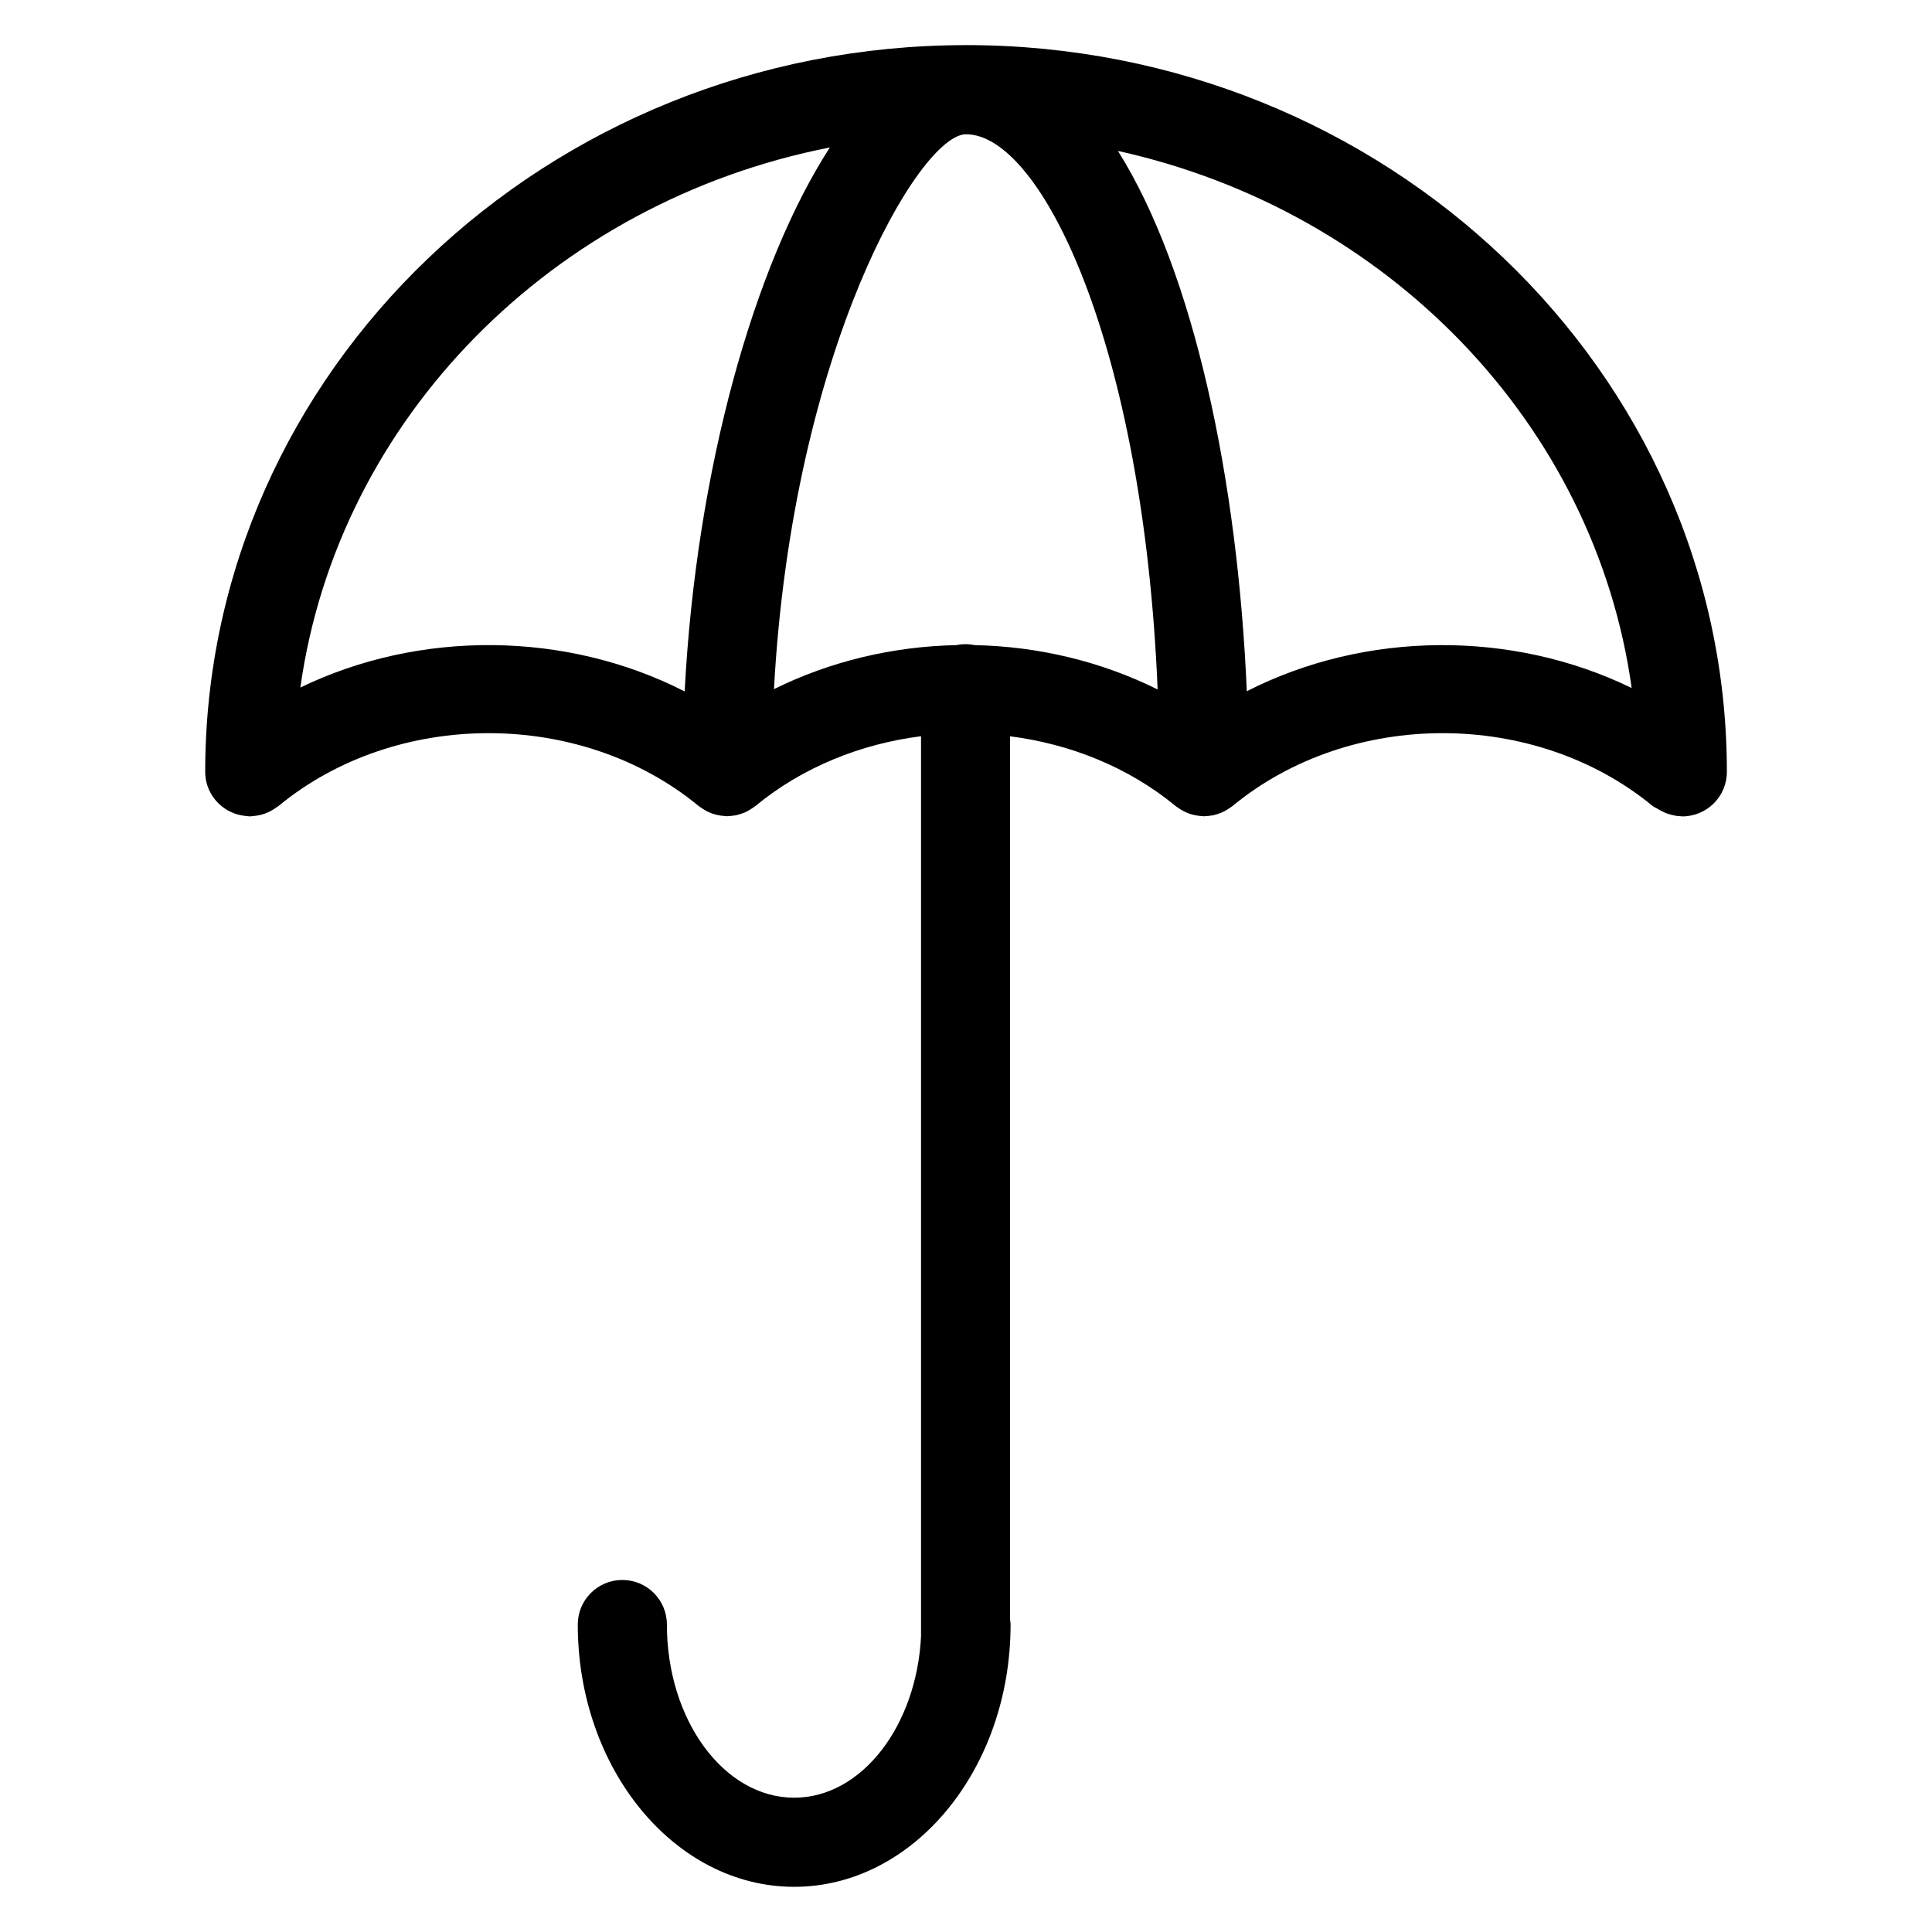
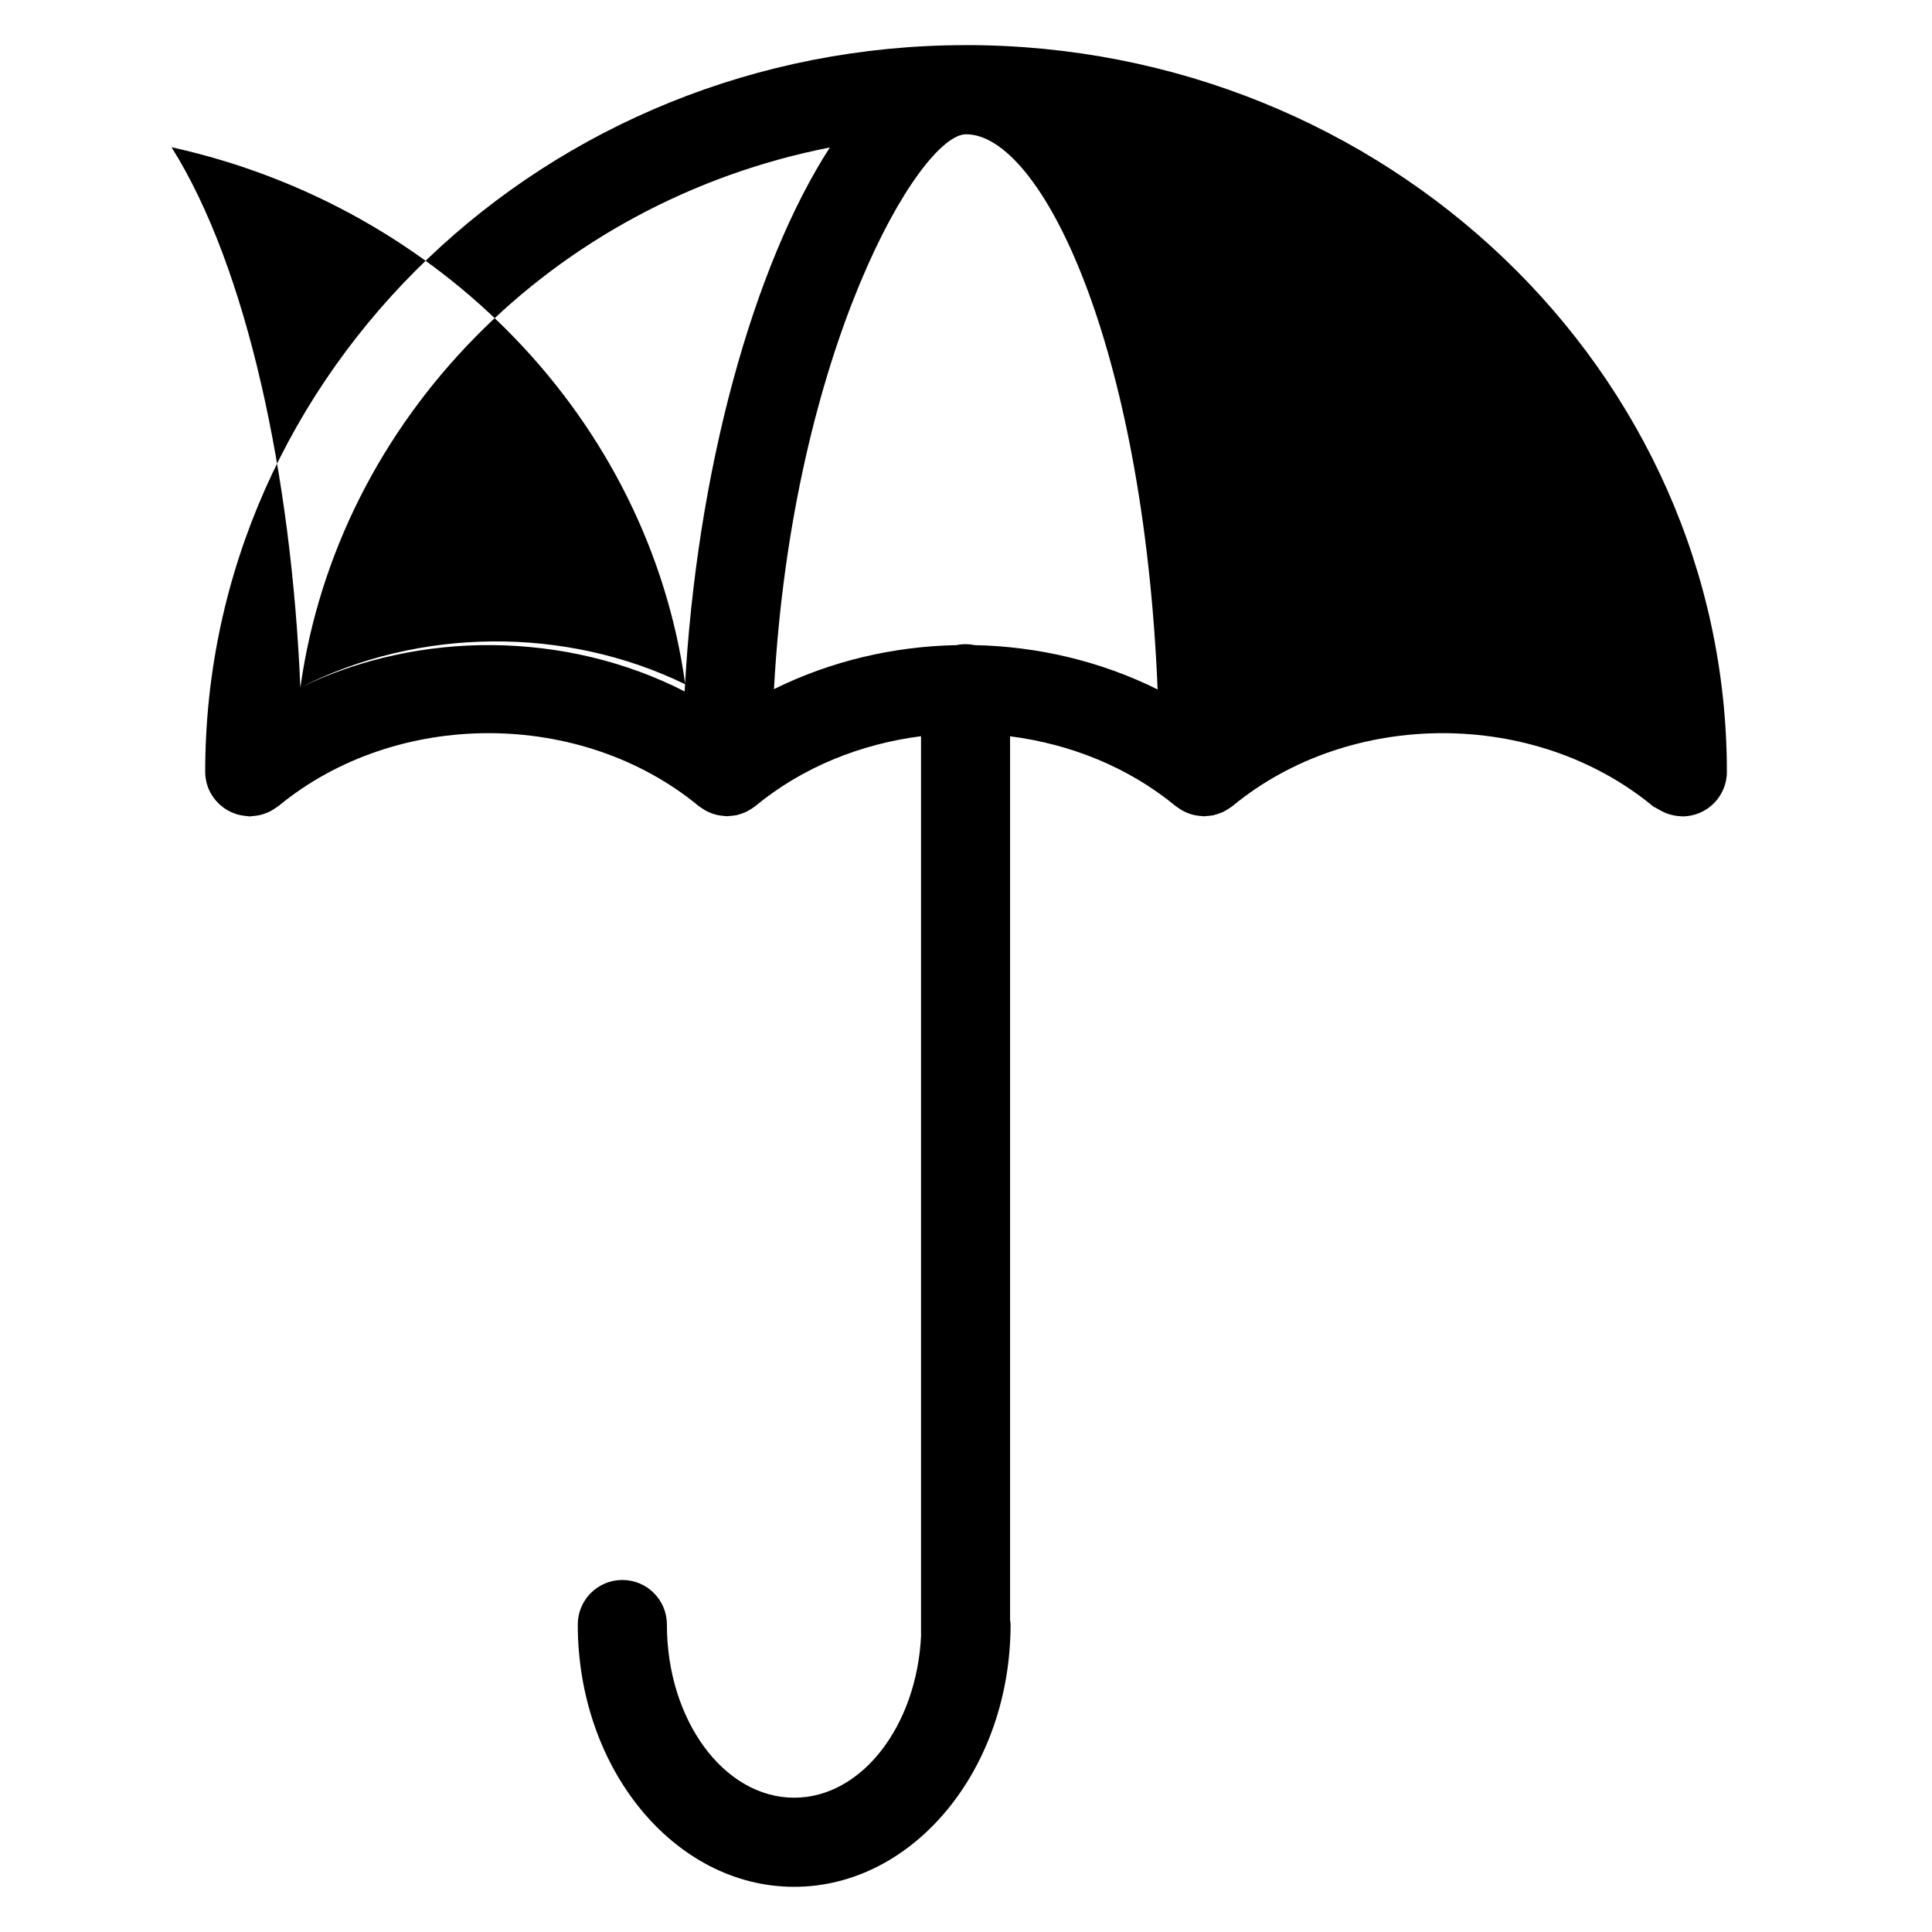
<svg xmlns="http://www.w3.org/2000/svg" fill="#000000" width="800px" height="800px" version="1.1" viewBox="144 144 512 512">
-   <path d="m400 155.96c-111.18 0-201.62 86.395-201.62 192.58 0 5.367 3.606 9.848 8.508 11.281 0.008 0 0.023 0.008 0.039 0.016 0.637 0.18 1.289 0.309 1.969 0.379 0.156 0.016 0.309 0.031 0.465 0.047 0.285 0.016 0.543 0.086 0.828 0.086s0.543-0.062 0.82-0.086c0.277-0.016 0.543-0.047 0.82-0.078 0.457-0.062 0.906-0.148 1.348-0.262 0.348-0.086 0.676-0.195 1.016-0.316 0.363-0.133 0.707-0.27 1.047-0.434 0.387-0.18 0.762-0.387 1.133-0.613 0.27-0.164 0.52-0.332 0.781-0.52 0.203-0.148 0.434-0.262 0.637-0.426 31.227-25.758 80.152-25.758 111.38 0 0.008 0.008 0.023 0.008 0.031 0.016 0.156 0.125 0.324 0.219 0.48 0.34 0.324 0.234 0.652 0.449 1 0.652 0.324 0.188 0.637 0.371 0.977 0.527 0.301 0.141 0.598 0.27 0.906 0.379 0.141 0.055 0.27 0.102 0.41 0.148 0.285 0.094 0.566 0.172 0.852 0.242 0.363 0.094 0.723 0.156 1.094 0.211 0.418 0.062 0.828 0.102 1.25 0.125 0.164 0.008 0.332 0.047 0.504 0.055h0.008c0.172 0 0.34-0.047 0.52-0.055 0.434-0.016 0.859-0.062 1.289-0.125 0.219-0.031 0.449-0.039 0.66-0.086 0.141-0.031 0.27-0.086 0.402-0.125 0.379-0.094 0.754-0.219 1.125-0.355 0.27-0.094 0.535-0.172 0.797-0.293 0.141-0.062 0.27-0.133 0.402-0.195 0.285-0.141 0.551-0.309 0.828-0.473 0.309-0.18 0.605-0.363 0.891-0.566 0.141-0.102 0.285-0.195 0.426-0.316 0.055-0.047 0.125-0.07 0.18-0.125 12.531-10.336 27.93-16.453 43.879-18.492v238.17c0 0.07 0.016 0.133 0.016 0.195-1.145 23.941-15.77 42.941-33.633 42.941-18.602 0-33.73-20.586-33.73-45.895 0-6.519-5.281-11.809-11.809-11.809-6.527 0-11.809 5.289-11.809 11.809 0 38.328 25.727 69.512 57.348 69.512 31.621 0 57.348-31.18 57.348-69.512 0-0.449-0.086-0.867-0.133-1.301v-234.09c15.949 2.039 31.348 8.156 43.887 18.5 0.016 0.008 0.039 0.016 0.055 0.031 0.141 0.117 0.293 0.195 0.441 0.309 0.34 0.25 0.684 0.473 1.047 0.684 0.309 0.18 0.613 0.355 0.938 0.504 0.301 0.141 0.598 0.27 0.906 0.387 0.141 0.055 0.277 0.102 0.418 0.156 0.285 0.094 0.566 0.164 0.859 0.242 0.348 0.086 0.707 0.156 1.07 0.203 0.434 0.062 0.852 0.109 1.289 0.133 0.164 0.008 0.309 0.047 0.48 0.047h0.008 0.008c0.164 0 0.324-0.039 0.496-0.047 0.465-0.016 0.906-0.062 1.363-0.141 0.203-0.031 0.418-0.031 0.613-0.078 0.133-0.031 0.242-0.086 0.379-0.117 0.418-0.102 0.82-0.234 1.211-0.379 0.242-0.086 0.496-0.164 0.723-0.27 0.133-0.055 0.25-0.125 0.387-0.188 0.316-0.156 0.621-0.332 0.922-0.52 0.277-0.164 0.543-0.332 0.812-0.52 0.141-0.102 0.285-0.188 0.418-0.301 0.07-0.055 0.148-0.086 0.211-0.141 31.219-25.766 80.152-25.758 111.37 0 0.363 0.301 0.805 0.418 1.18 0.668 0.211 0.148 0.457 0.25 0.676 0.387 0.844 0.473 1.684 0.883 2.59 1.125 0.969 0.293 1.969 0.488 3.023 0.512 0.016 0 0.023 0.008 0.039 0.008h0.016c0.109 0 0.203 0.031 0.316 0.031 6.519 0 11.809-5.281 11.809-11.809-0.012-106.19-90.453-192.59-201.63-192.59zm50.781 170.75c-15.027-7.469-31.699-11.406-48.5-11.746-0.781-0.164-1.59-0.25-2.418-0.25s-1.637 0.086-2.418 0.25c-16.734 0.34-33.348 4.242-48.336 11.668 4.894-89.988 38.609-147.05 50.891-147.05 19.867 0 46.996 55.449 50.781 147.13zm-227.18-0.512c9.98-71.305 66.938-128.72 140.32-143.12-20.129 31.133-35.426 85.508-38.477 144.16-31.332-16.02-70.191-16.367-101.84-1.039zm250.81 0.984c-2.379-55.992-14.027-111.18-34.141-143.18 71.383 15.742 126.41 72.328 136.14 142.33-31.672-15.441-70.609-15.156-102 0.855z" />
+   <path d="m400 155.96c-111.18 0-201.62 86.395-201.62 192.58 0 5.367 3.606 9.848 8.508 11.281 0.008 0 0.023 0.008 0.039 0.016 0.637 0.18 1.289 0.309 1.969 0.379 0.156 0.016 0.309 0.031 0.465 0.047 0.285 0.016 0.543 0.086 0.828 0.086s0.543-0.062 0.82-0.086c0.277-0.016 0.543-0.047 0.82-0.078 0.457-0.062 0.906-0.148 1.348-0.262 0.348-0.086 0.676-0.195 1.016-0.316 0.363-0.133 0.707-0.27 1.047-0.434 0.387-0.18 0.762-0.387 1.133-0.613 0.27-0.164 0.52-0.332 0.781-0.52 0.203-0.148 0.434-0.262 0.637-0.426 31.227-25.758 80.152-25.758 111.38 0 0.008 0.008 0.023 0.008 0.031 0.016 0.156 0.125 0.324 0.219 0.48 0.34 0.324 0.234 0.652 0.449 1 0.652 0.324 0.188 0.637 0.371 0.977 0.527 0.301 0.141 0.598 0.27 0.906 0.379 0.141 0.055 0.27 0.102 0.41 0.148 0.285 0.094 0.566 0.172 0.852 0.242 0.363 0.094 0.723 0.156 1.094 0.211 0.418 0.062 0.828 0.102 1.25 0.125 0.164 0.008 0.332 0.047 0.504 0.055h0.008c0.172 0 0.34-0.047 0.52-0.055 0.434-0.016 0.859-0.062 1.289-0.125 0.219-0.031 0.449-0.039 0.66-0.086 0.141-0.031 0.27-0.086 0.402-0.125 0.379-0.094 0.754-0.219 1.125-0.355 0.27-0.094 0.535-0.172 0.797-0.293 0.141-0.062 0.27-0.133 0.402-0.195 0.285-0.141 0.551-0.309 0.828-0.473 0.309-0.18 0.605-0.363 0.891-0.566 0.141-0.102 0.285-0.195 0.426-0.316 0.055-0.047 0.125-0.07 0.18-0.125 12.531-10.336 27.93-16.453 43.879-18.492v238.17c0 0.07 0.016 0.133 0.016 0.195-1.145 23.941-15.77 42.941-33.633 42.941-18.602 0-33.73-20.586-33.73-45.895 0-6.519-5.281-11.809-11.809-11.809-6.527 0-11.809 5.289-11.809 11.809 0 38.328 25.727 69.512 57.348 69.512 31.621 0 57.348-31.18 57.348-69.512 0-0.449-0.086-0.867-0.133-1.301v-234.09c15.949 2.039 31.348 8.156 43.887 18.5 0.016 0.008 0.039 0.016 0.055 0.031 0.141 0.117 0.293 0.195 0.441 0.309 0.34 0.25 0.684 0.473 1.047 0.684 0.309 0.18 0.613 0.355 0.938 0.504 0.301 0.141 0.598 0.27 0.906 0.387 0.141 0.055 0.277 0.102 0.418 0.156 0.285 0.094 0.566 0.164 0.859 0.242 0.348 0.086 0.707 0.156 1.07 0.203 0.434 0.062 0.852 0.109 1.289 0.133 0.164 0.008 0.309 0.047 0.48 0.047h0.008 0.008c0.164 0 0.324-0.039 0.496-0.047 0.465-0.016 0.906-0.062 1.363-0.141 0.203-0.031 0.418-0.031 0.613-0.078 0.133-0.031 0.242-0.086 0.379-0.117 0.418-0.102 0.82-0.234 1.211-0.379 0.242-0.086 0.496-0.164 0.723-0.27 0.133-0.055 0.25-0.125 0.387-0.188 0.316-0.156 0.621-0.332 0.922-0.52 0.277-0.164 0.543-0.332 0.812-0.52 0.141-0.102 0.285-0.188 0.418-0.301 0.07-0.055 0.148-0.086 0.211-0.141 31.219-25.766 80.152-25.758 111.37 0 0.363 0.301 0.805 0.418 1.18 0.668 0.211 0.148 0.457 0.25 0.676 0.387 0.844 0.473 1.684 0.883 2.59 1.125 0.969 0.293 1.969 0.488 3.023 0.512 0.016 0 0.023 0.008 0.039 0.008h0.016c0.109 0 0.203 0.031 0.316 0.031 6.519 0 11.809-5.281 11.809-11.809-0.012-106.19-90.453-192.59-201.63-192.59zm50.781 170.75c-15.027-7.469-31.699-11.406-48.5-11.746-0.781-0.164-1.59-0.25-2.418-0.25s-1.637 0.086-2.418 0.25c-16.734 0.34-33.348 4.242-48.336 11.668 4.894-89.988 38.609-147.05 50.891-147.05 19.867 0 46.996 55.449 50.781 147.13zm-227.18-0.512c9.98-71.305 66.938-128.72 140.32-143.12-20.129 31.133-35.426 85.508-38.477 144.16-31.332-16.02-70.191-16.367-101.84-1.039zc-2.379-55.992-14.027-111.18-34.141-143.18 71.383 15.742 126.41 72.328 136.14 142.33-31.672-15.441-70.609-15.156-102 0.855z" />
</svg>